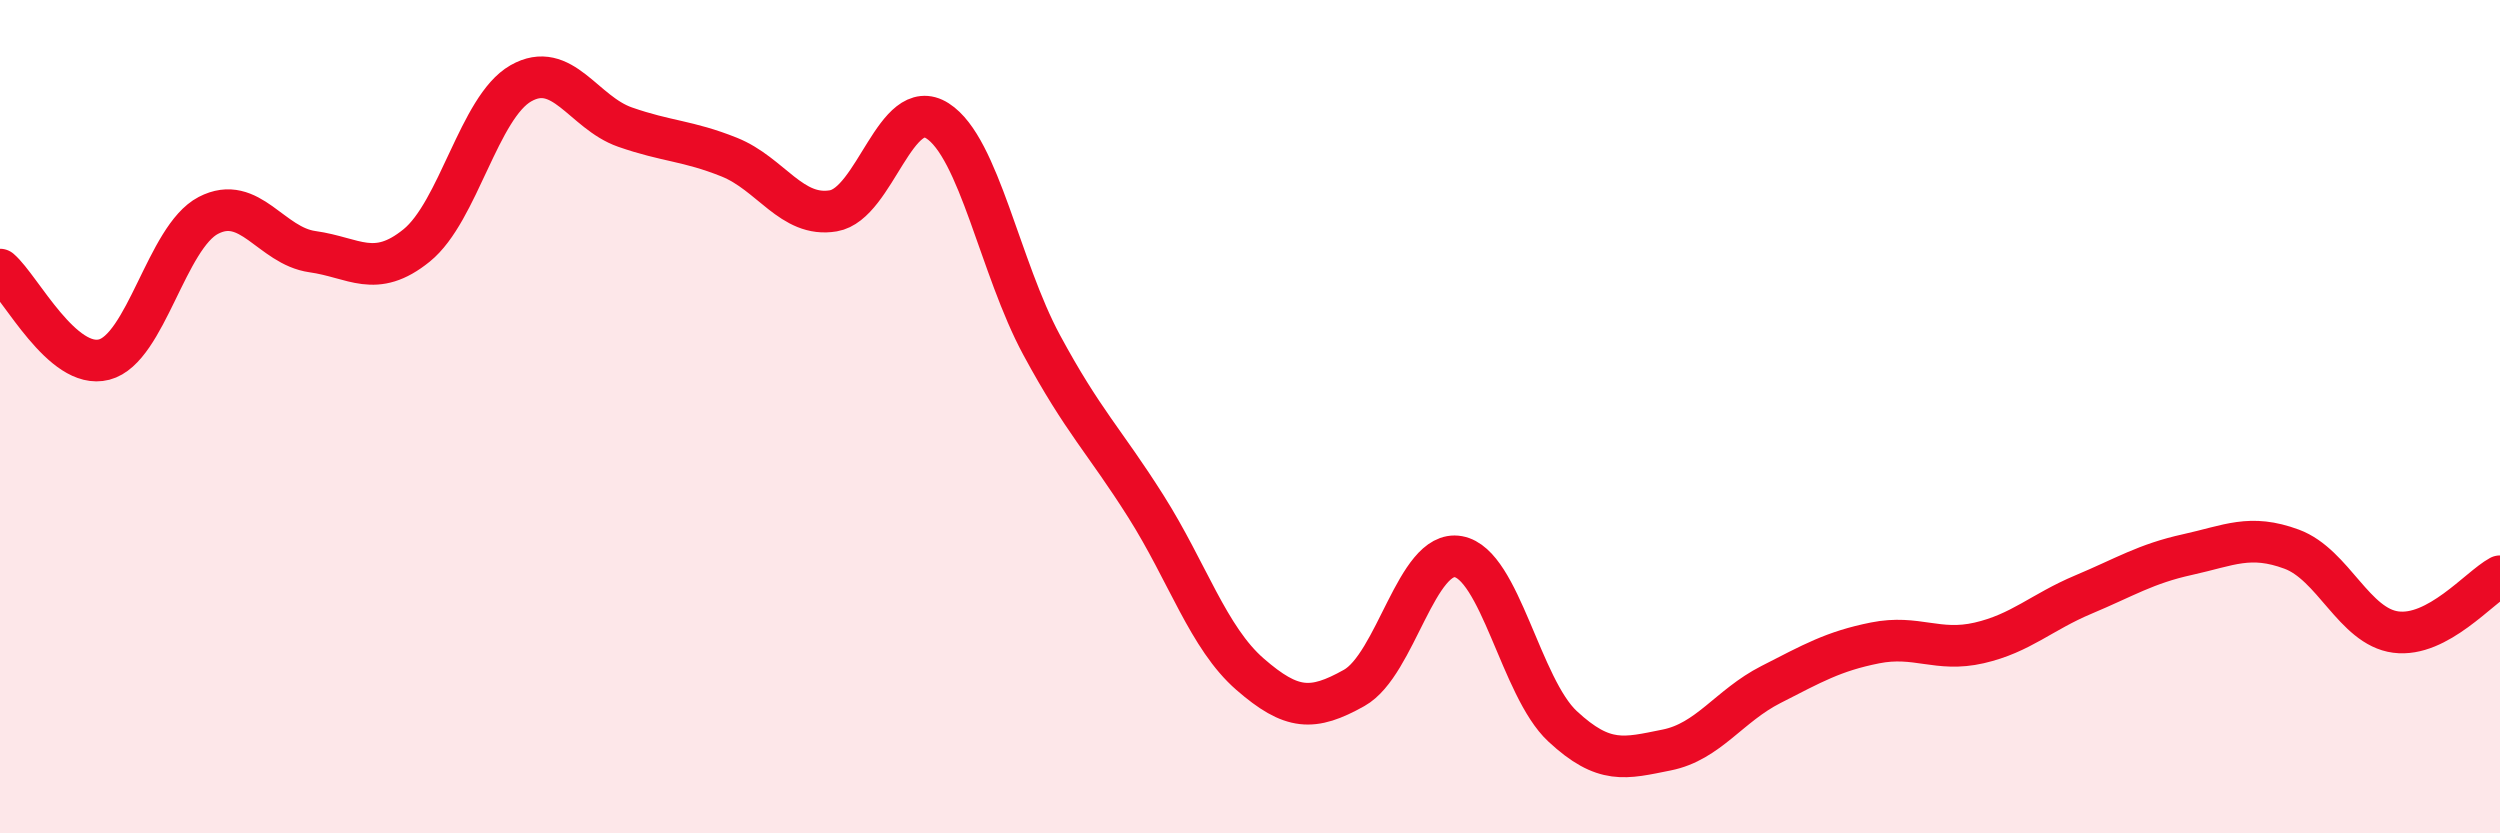
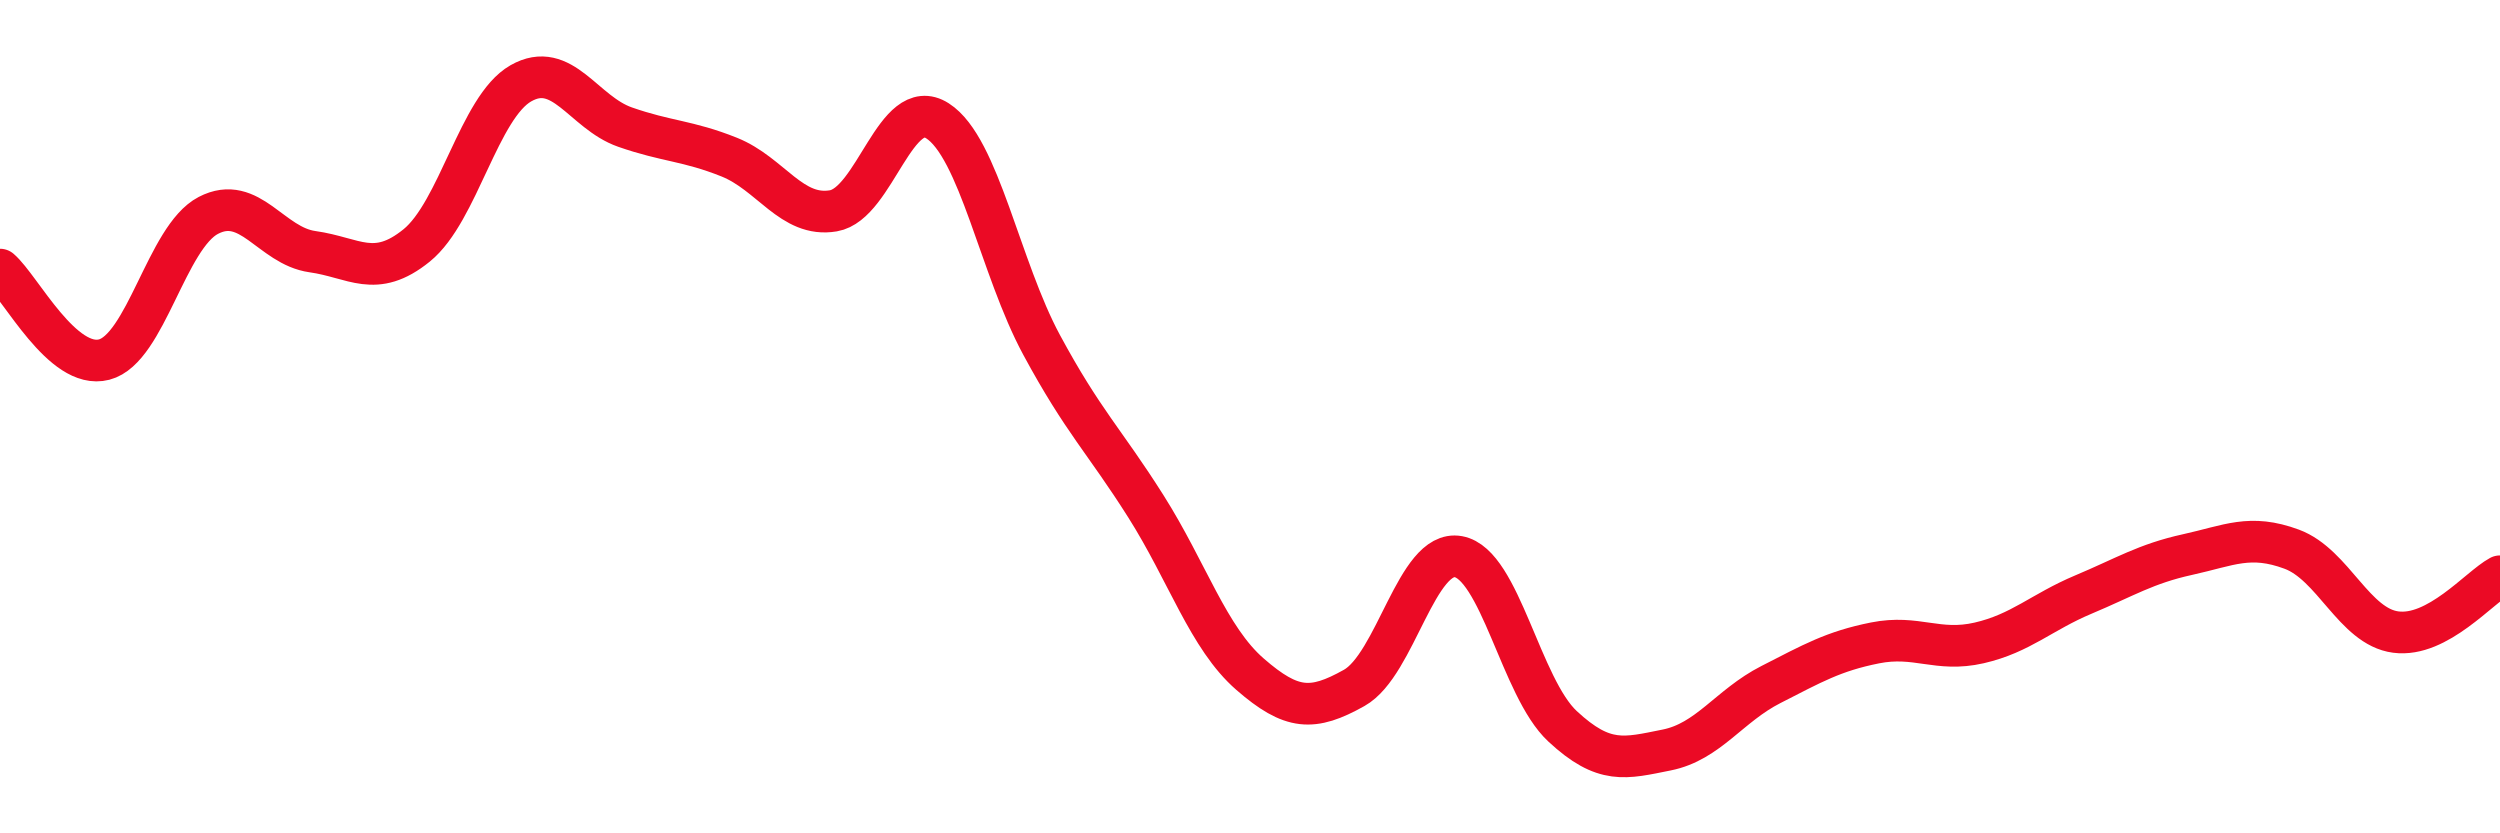
<svg xmlns="http://www.w3.org/2000/svg" width="60" height="20" viewBox="0 0 60 20">
-   <path d="M 0,6.47 C 0.5,6.9 1.5,8.89 2.5,8.63 C 3.5,8.37 4,5.69 5,5.17 C 6,4.65 6.5,5.9 7.5,6.04 C 8.5,6.18 9,6.7 10,5.89 C 11,5.08 11.5,2.57 12.5,2 C 13.5,1.43 14,2.7 15,3.05 C 16,3.4 16.5,3.37 17.5,3.77 C 18.5,4.17 19,5.23 20,5.06 C 21,4.89 21.5,2.26 22.5,2.9 C 23.5,3.54 24,6.43 25,8.28 C 26,10.13 26.5,10.57 27.5,12.15 C 28.5,13.73 29,15.31 30,16.18 C 31,17.05 31.5,17.07 32.5,16.51 C 33.5,15.95 34,13.18 35,13.36 C 36,13.54 36.5,16.5 37.5,17.43 C 38.5,18.36 39,18.2 40,18 C 41,17.8 41.5,16.94 42.5,16.43 C 43.5,15.92 44,15.63 45,15.43 C 46,15.23 46.5,15.66 47.5,15.43 C 48.5,15.2 49,14.69 50,14.27 C 51,13.85 51.5,13.53 52.5,13.31 C 53.5,13.09 54,12.81 55,13.18 C 56,13.55 56.5,15.04 57.5,15.17 C 58.5,15.3 59.5,14.1 60,13.83L60 20L0 20Z" fill="#EB0A25" opacity="0.1" stroke-linecap="round" stroke-linejoin="round" />
  <path d="M 0,6.47 C 0.5,6.9 1.5,8.89 2.5,8.63 C 3.5,8.37 4,5.69 5,5.17 C 6,4.65 6.5,5.9 7.5,6.04 C 8.5,6.18 9,6.7 10,5.89 C 11,5.08 11.5,2.57 12.5,2 C 13.5,1.43 14,2.7 15,3.05 C 16,3.4 16.5,3.37 17.5,3.77 C 18.5,4.17 19,5.23 20,5.06 C 21,4.89 21.5,2.26 22.5,2.9 C 23.5,3.54 24,6.43 25,8.28 C 26,10.13 26.5,10.57 27.5,12.15 C 28.5,13.73 29,15.31 30,16.18 C 31,17.05 31.5,17.07 32.5,16.51 C 33.5,15.95 34,13.18 35,13.36 C 36,13.54 36.5,16.5 37.5,17.43 C 38.5,18.36 39,18.2 40,18 C 41,17.8 41.5,16.94 42.5,16.43 C 43.5,15.92 44,15.63 45,15.43 C 46,15.23 46.5,15.66 47.5,15.43 C 48.5,15.2 49,14.69 50,14.27 C 51,13.85 51.5,13.53 52.5,13.31 C 53.5,13.09 54,12.81 55,13.18 C 56,13.55 56.5,15.04 57.5,15.17 C 58.5,15.3 59.5,14.1 60,13.83" stroke="#EB0A25" stroke-width="1" fill="none" stroke-linecap="round" stroke-linejoin="round" />
</svg>